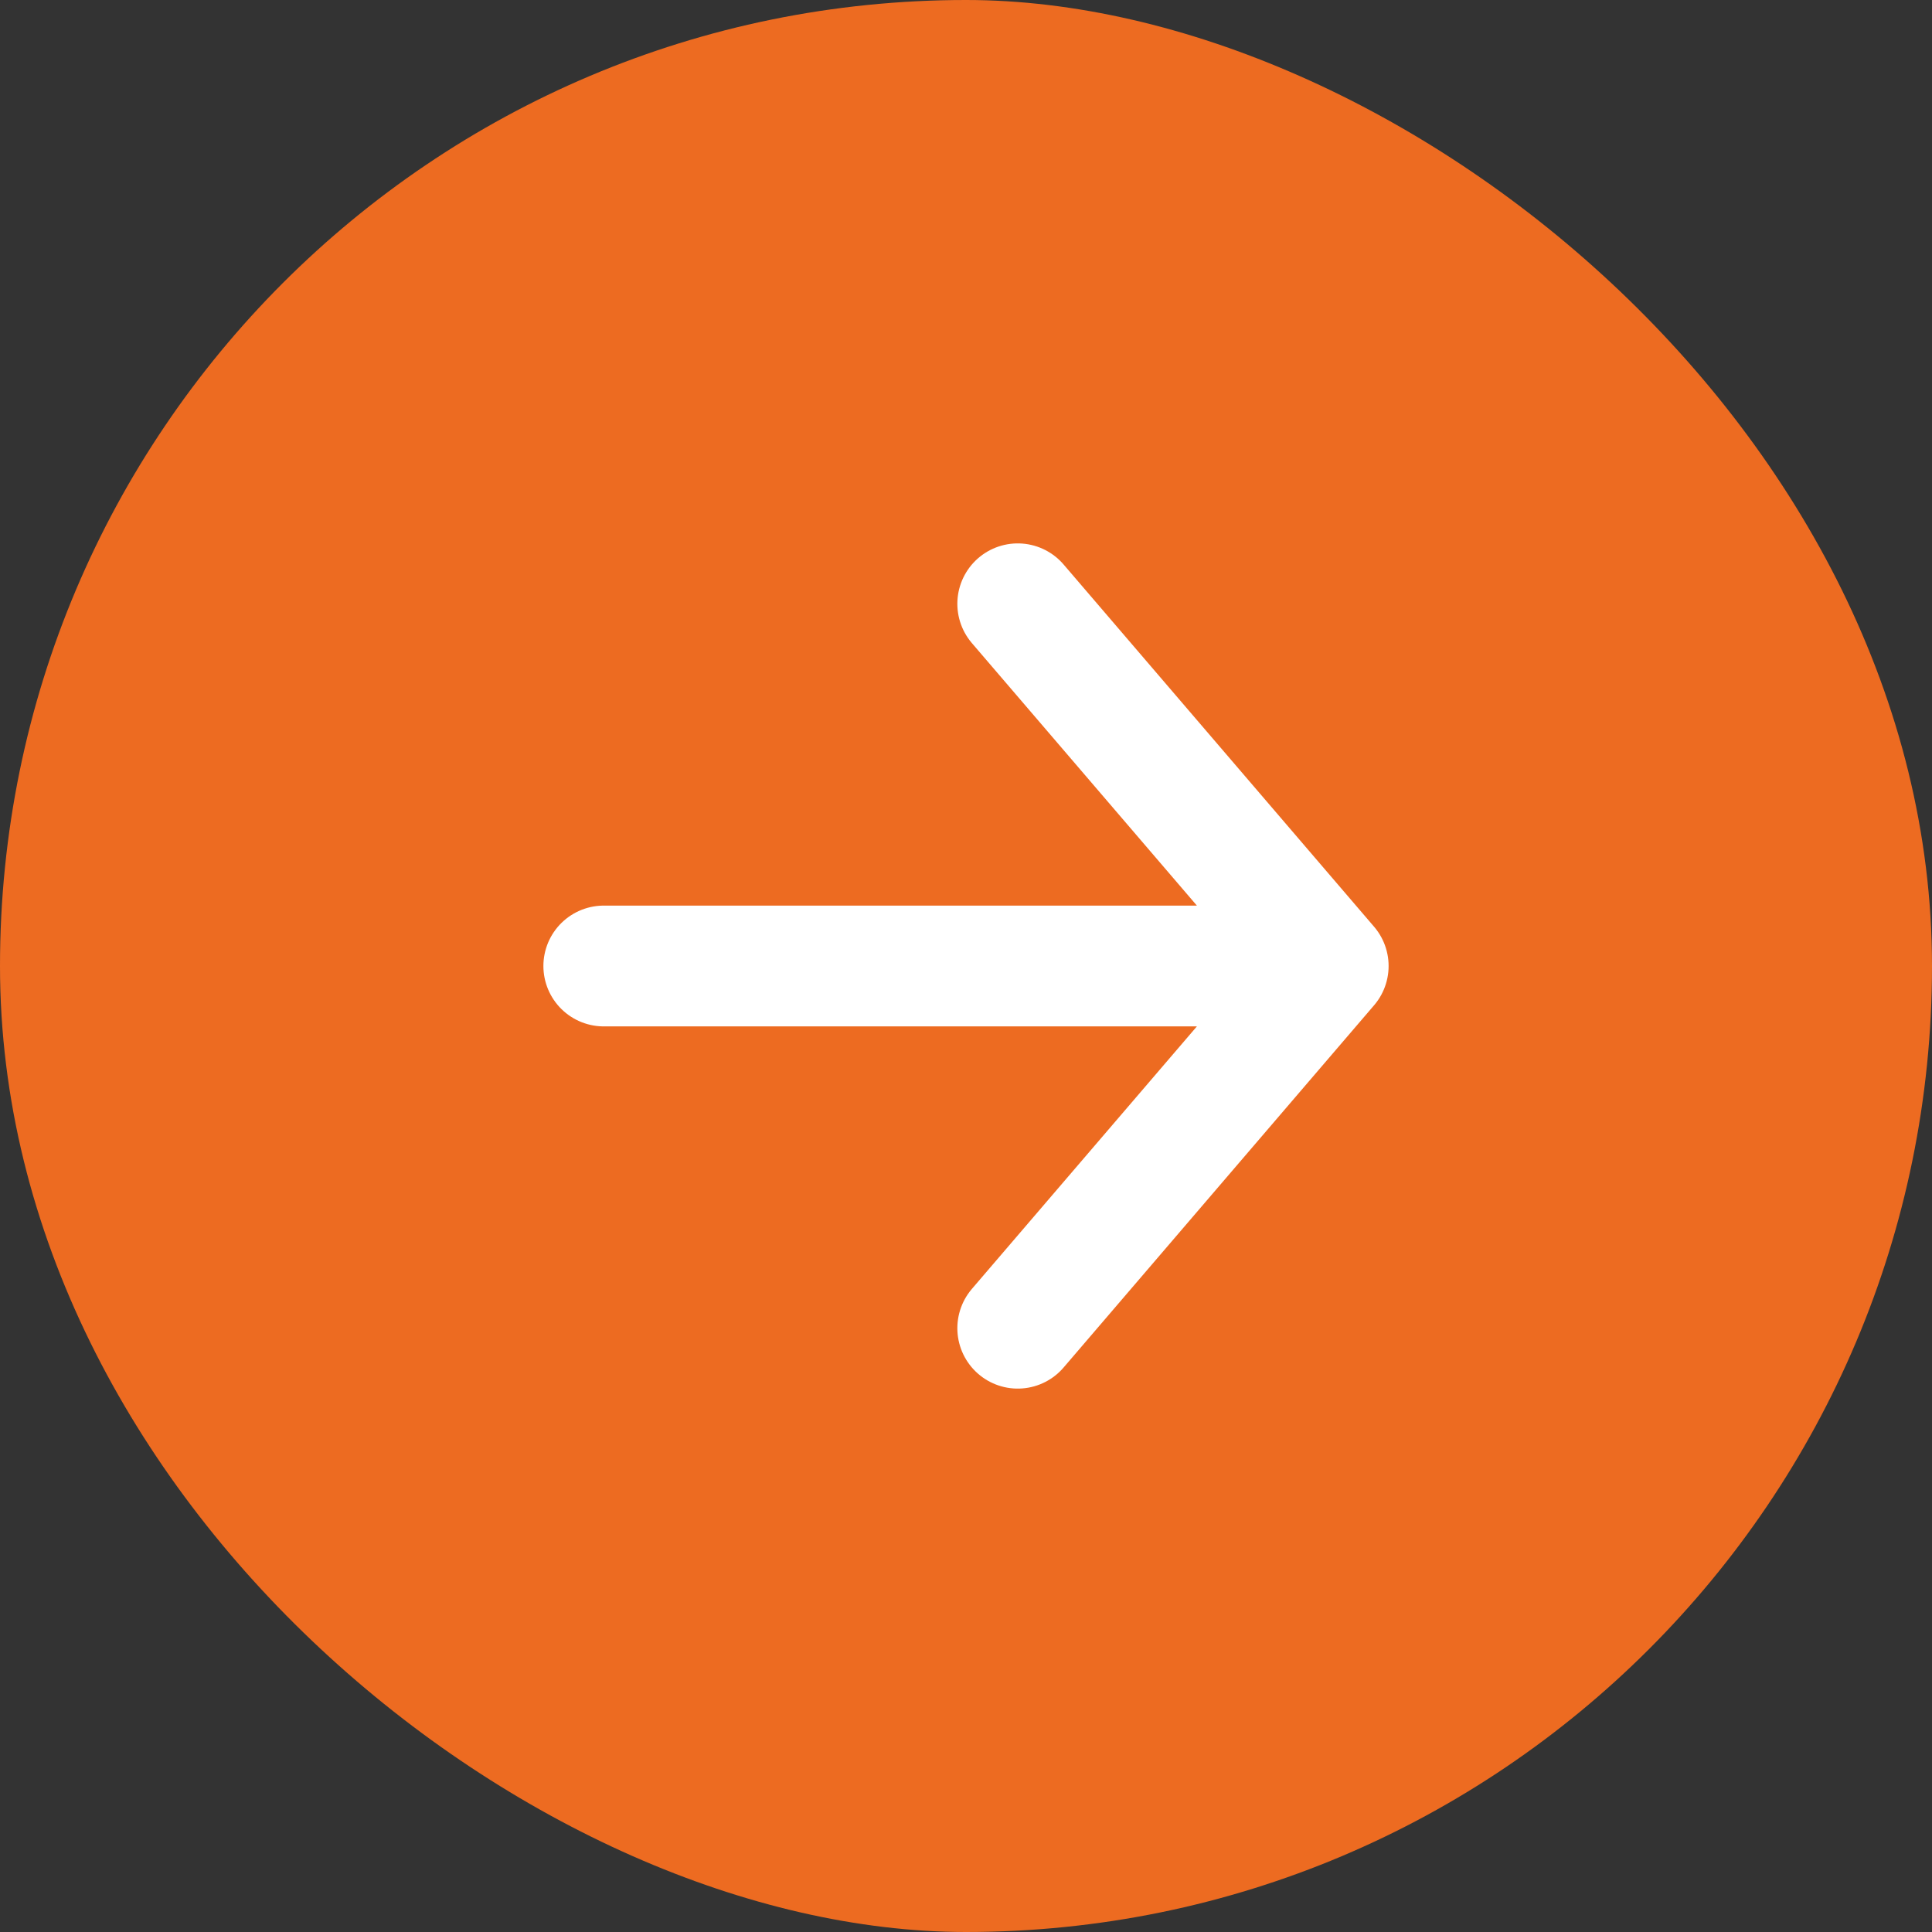
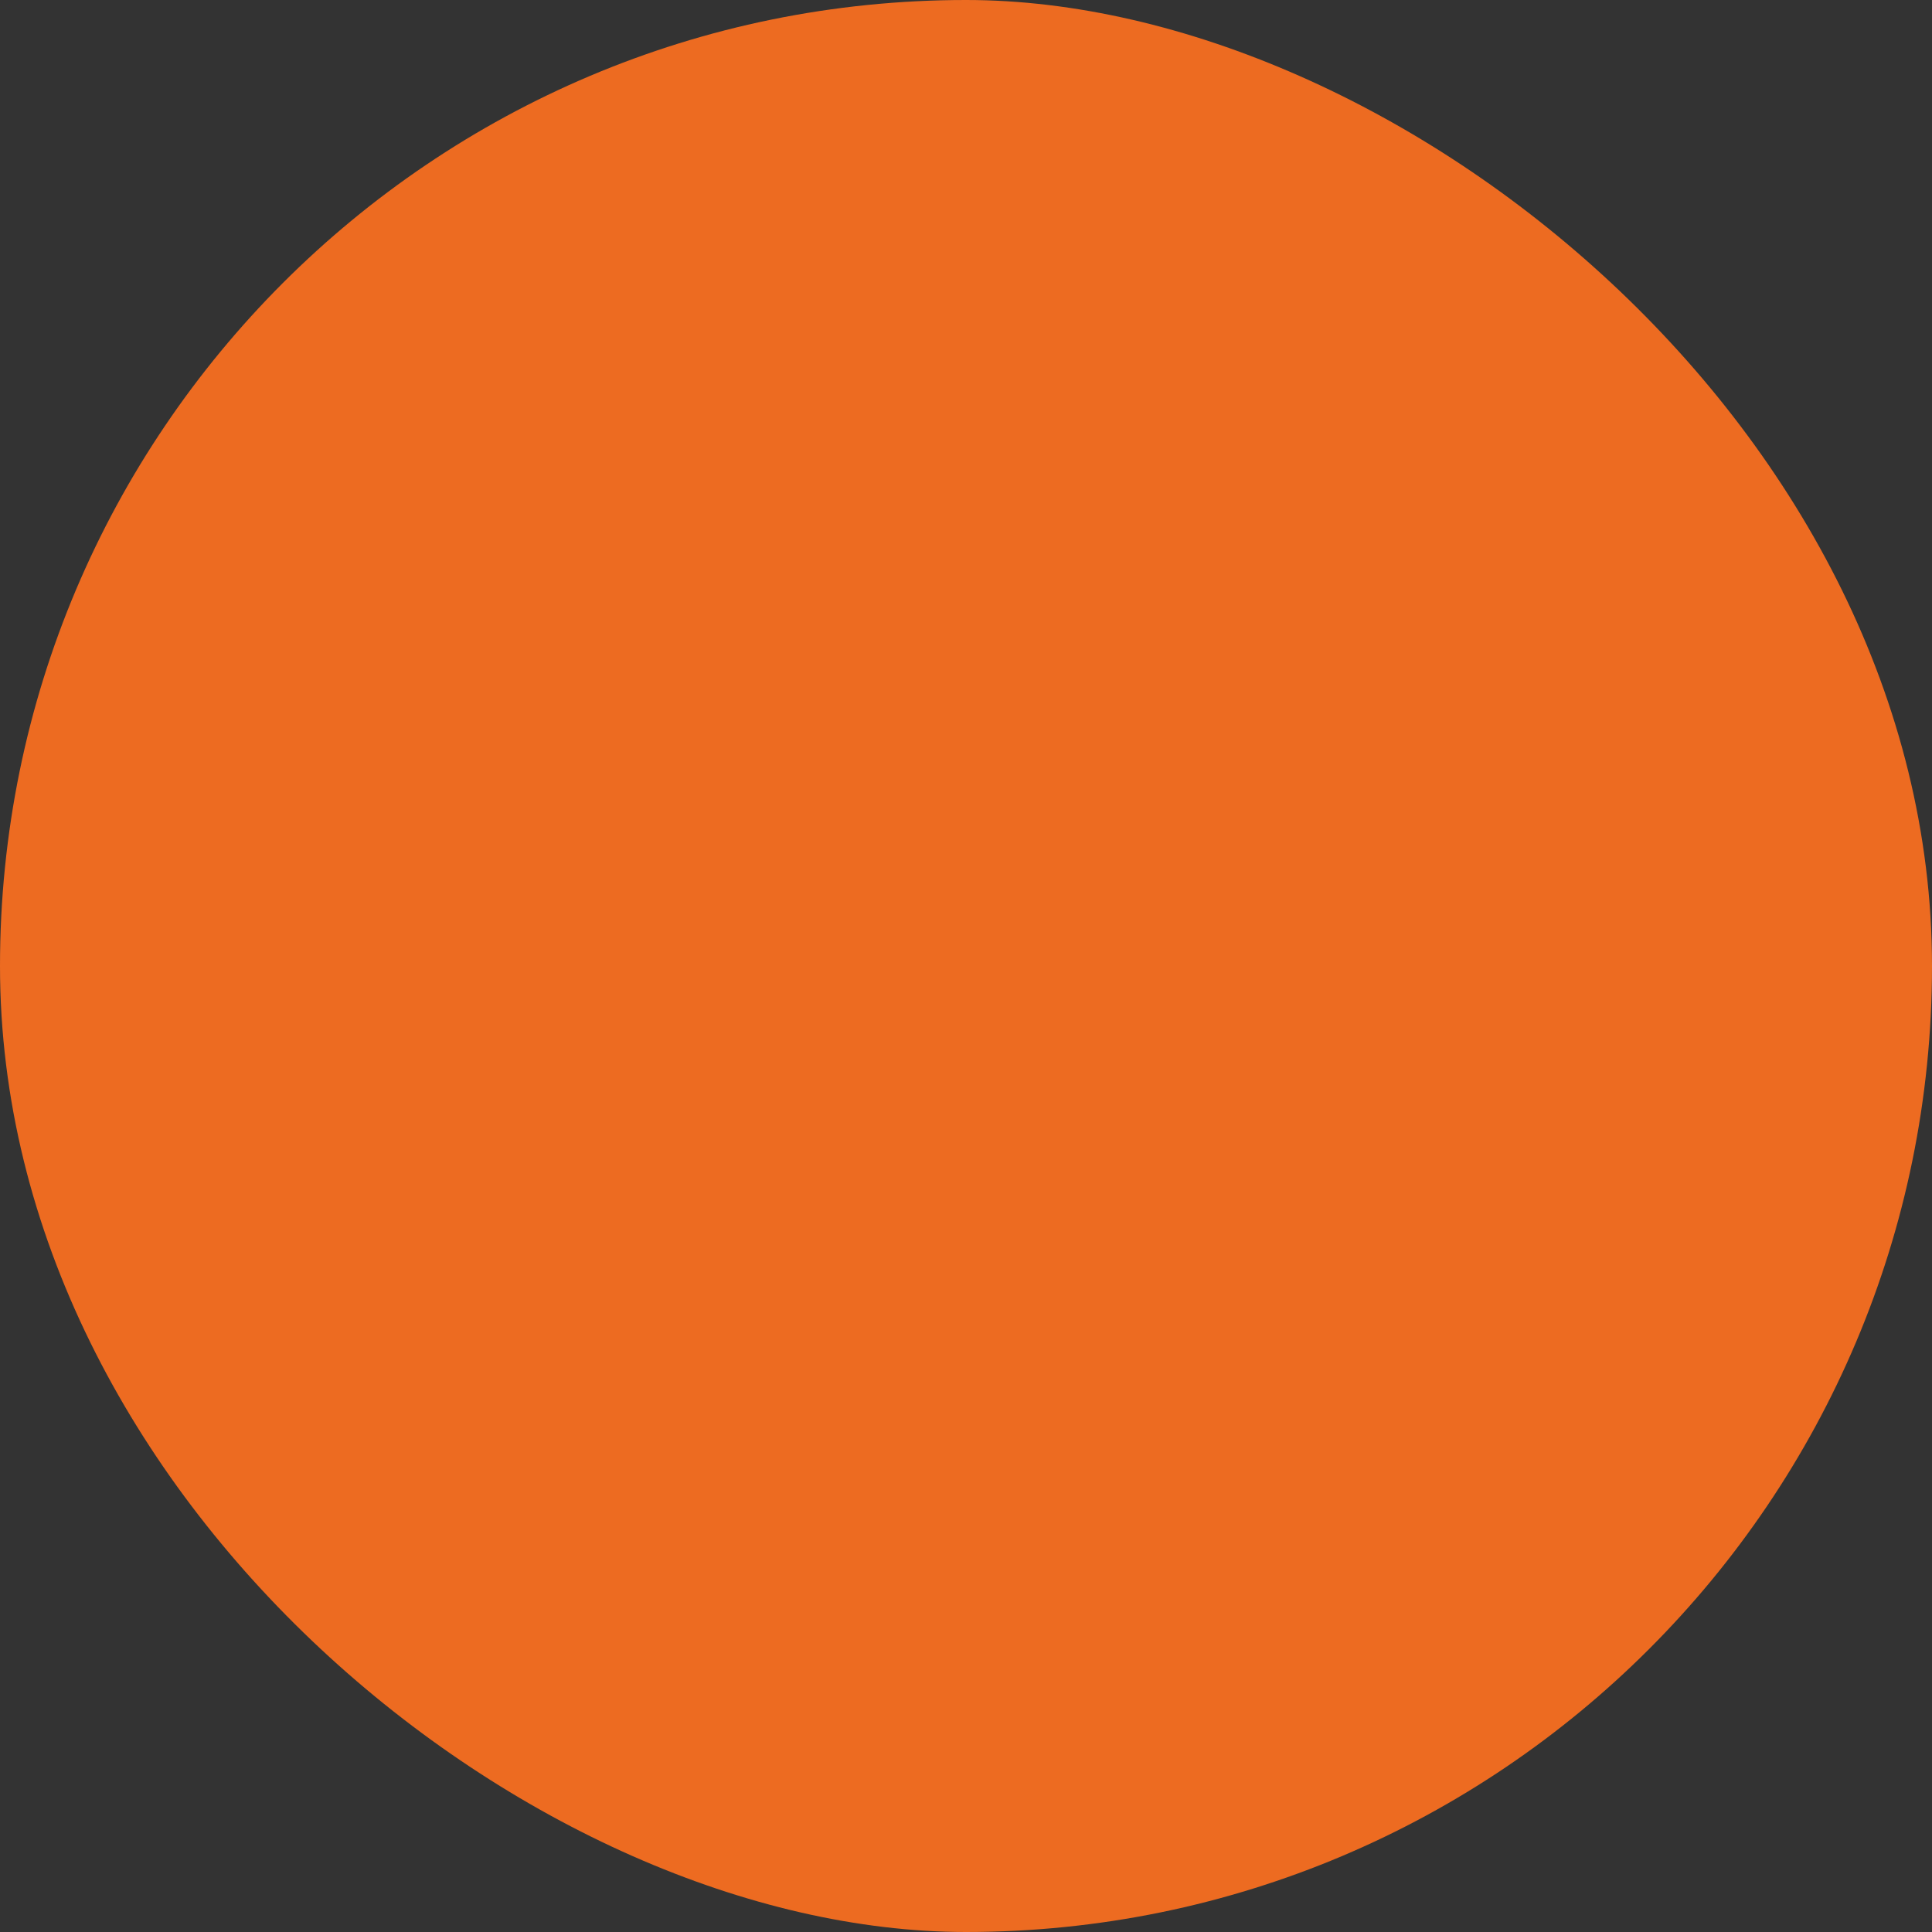
<svg xmlns="http://www.w3.org/2000/svg" width="23" height="23" viewBox="0 0 23 23" fill="none">
  <rect x="0" y="0" width="23" height="23" fill="#333333" stroke="none" />
  <rect width="23" height="23" rx="11.5" transform="matrix(0 -1 -1 0 23 23)" fill="#ED6B21" />
-   <path d="M15.812 11.5L12.116 7.188M15.812 11.5L12.116 15.812M15.812 11.5H7.188" stroke="white" stroke-width="1.438" stroke-linecap="round" stroke-linejoin="round" />
</svg>